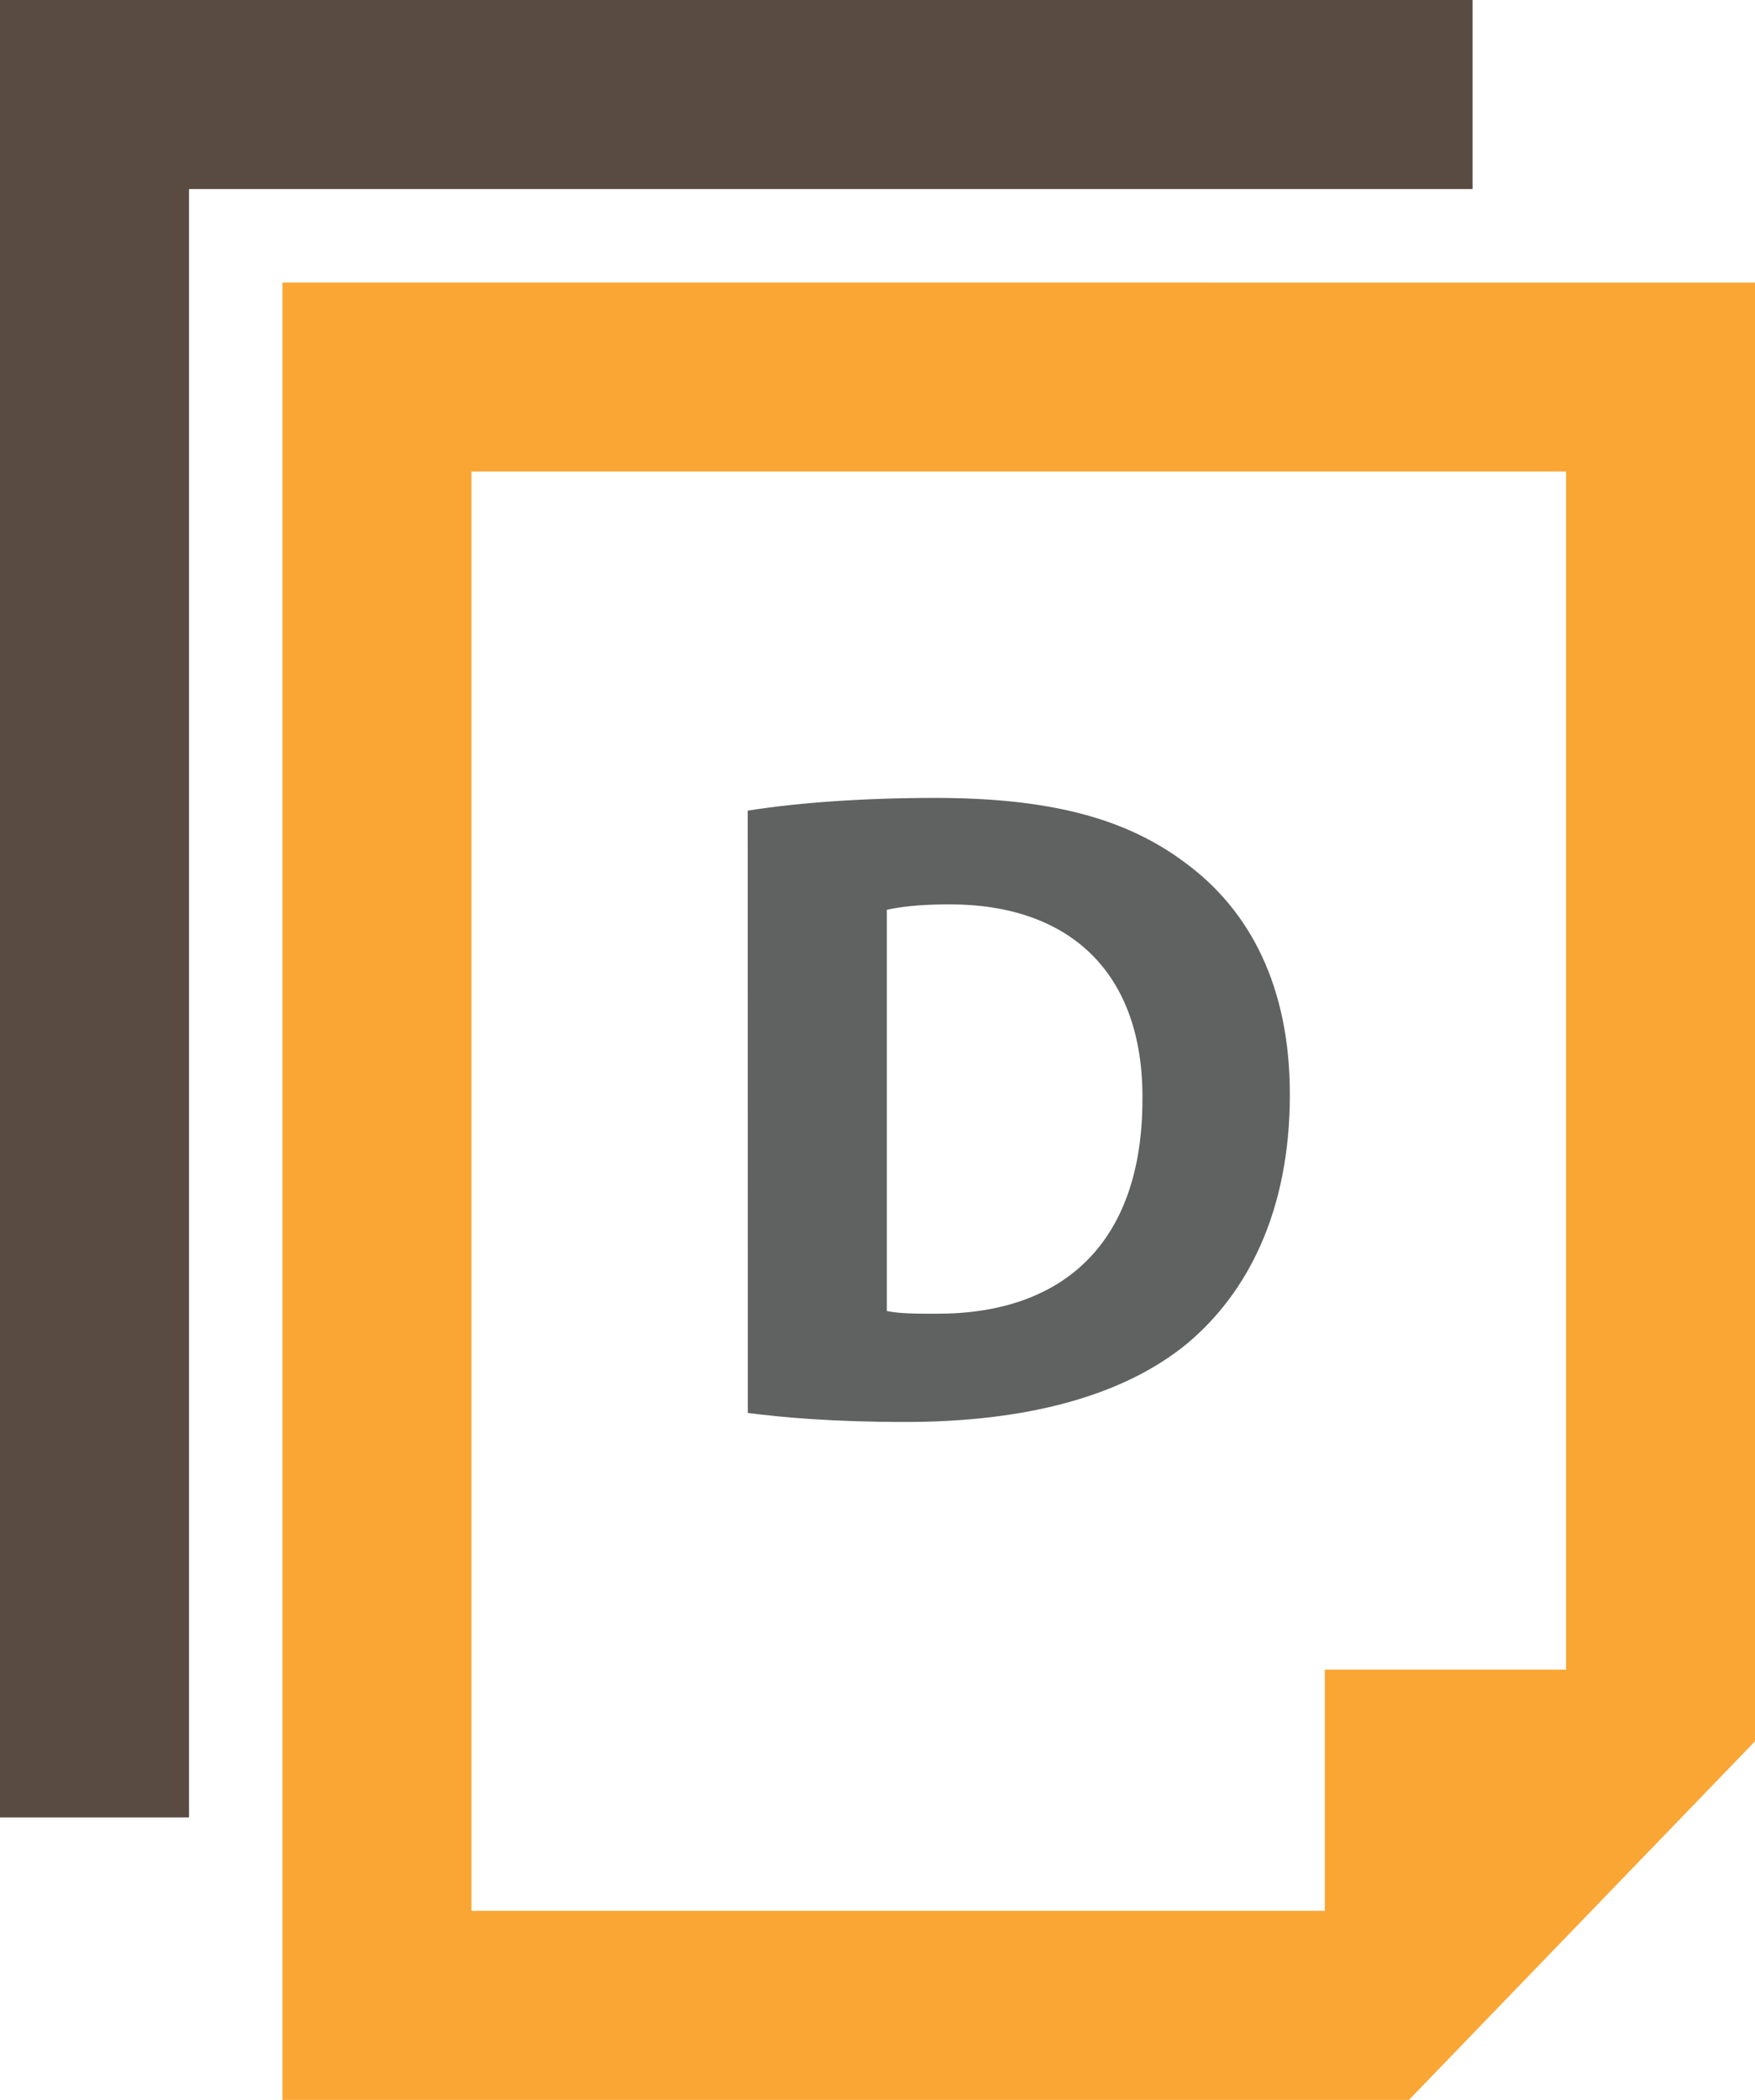
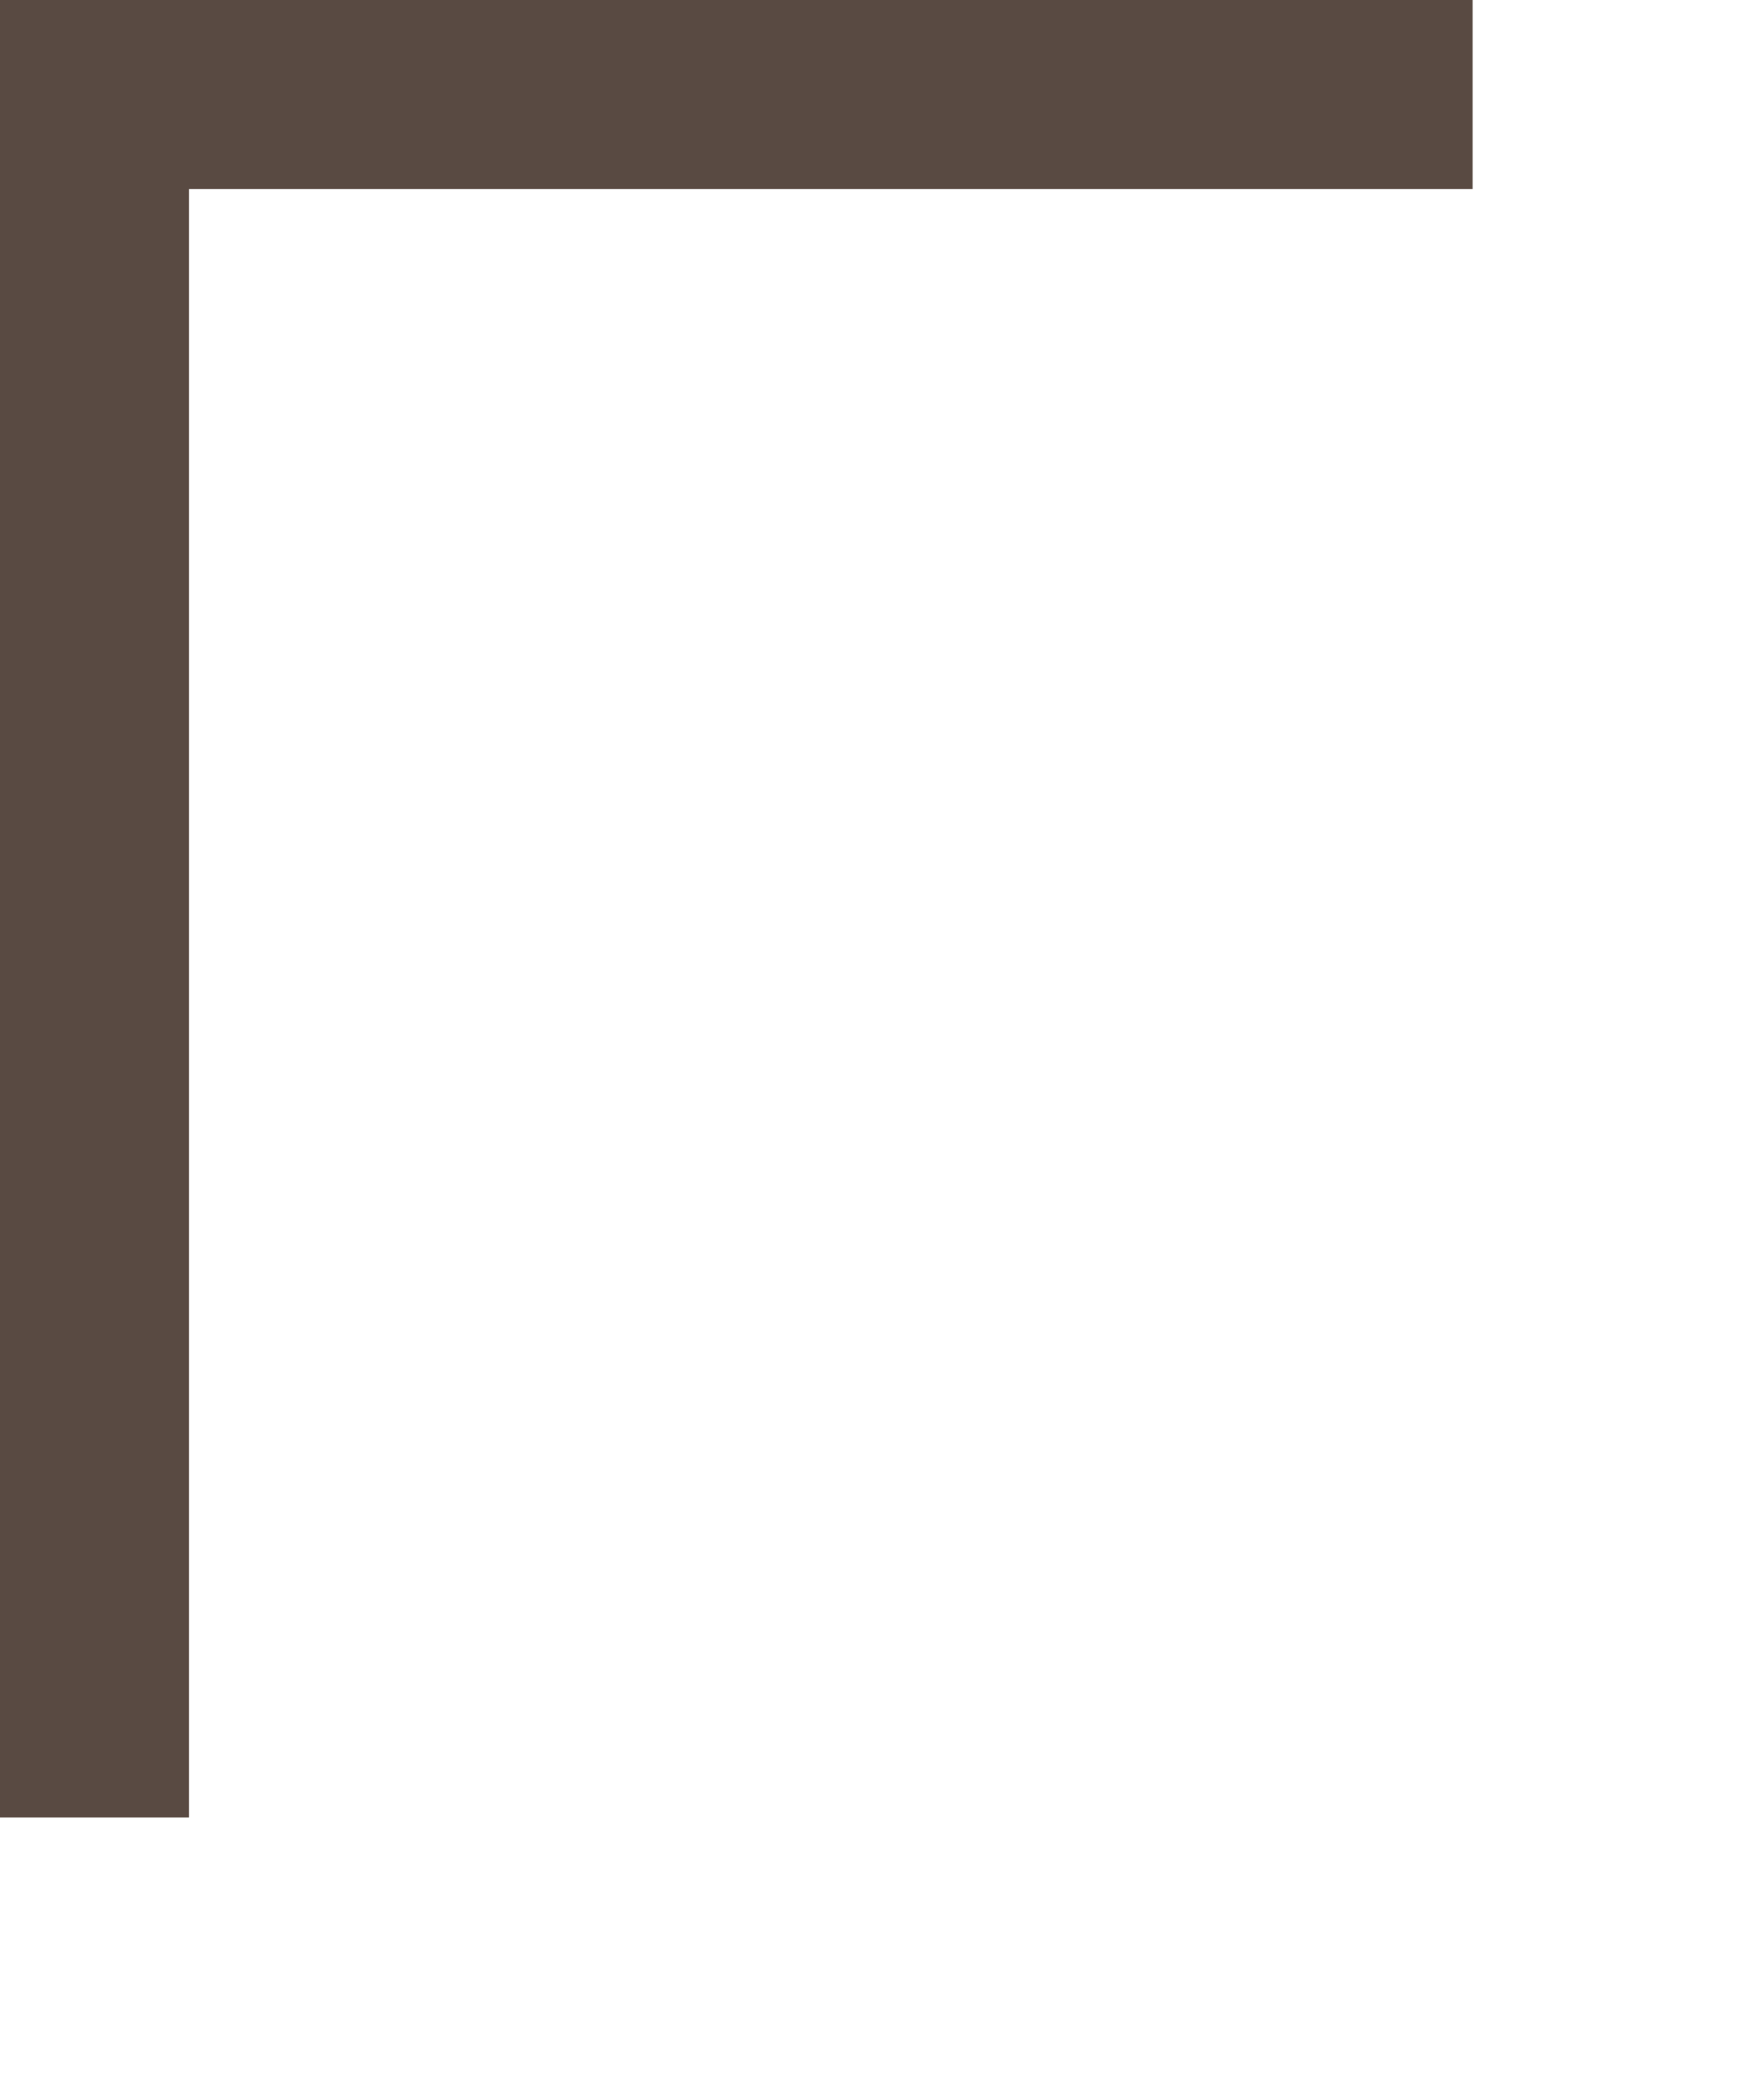
<svg xmlns="http://www.w3.org/2000/svg" version="1.1" id="Layer_1" x="0px" y="0px" width="69.454px" height="83.092px" viewBox="15.471 8.256 69.454 83.092" enable-background="new 15.471 8.256 69.454 83.092" xml:space="preserve">
  <polygon fill="#594A42" points="15.471,8.256 15.471,80.17 22.951,80.17 22.951,15.736 73.748,15.736 73.748,8.256 " />
-   <path fill="#FAA634" d="M26.649,19.435v71.913h44.58l13.696-14.191v-57.72L26.649,19.435L26.649,19.435z M77.447,74.322H67.9v9.545  H34.129V26.915h43.318V74.322z" />
  <g>
-     <path fill="#606161" d="M45.061,40.333c2.016-0.324,4.644-0.504,7.416-0.504c4.607,0,7.598,0.828,9.936,2.592   c2.521,1.872,4.104,4.859,4.104,9.144c0,4.645-1.69,7.848-4.031,9.826c-2.555,2.123-6.442,3.131-11.192,3.131   c-2.845,0-4.86-0.18-6.229-0.357L45.061,40.333L45.061,40.333z M50.568,60.131c0.469,0.107,1.225,0.107,1.908,0.107   c4.967,0.037,8.207-2.699,8.207-8.494c0.034-5.04-2.916-7.704-7.632-7.704c-1.225,0-2.016,0.108-2.483,0.216V60.131z" />
-   </g>
+     </g>
</svg>